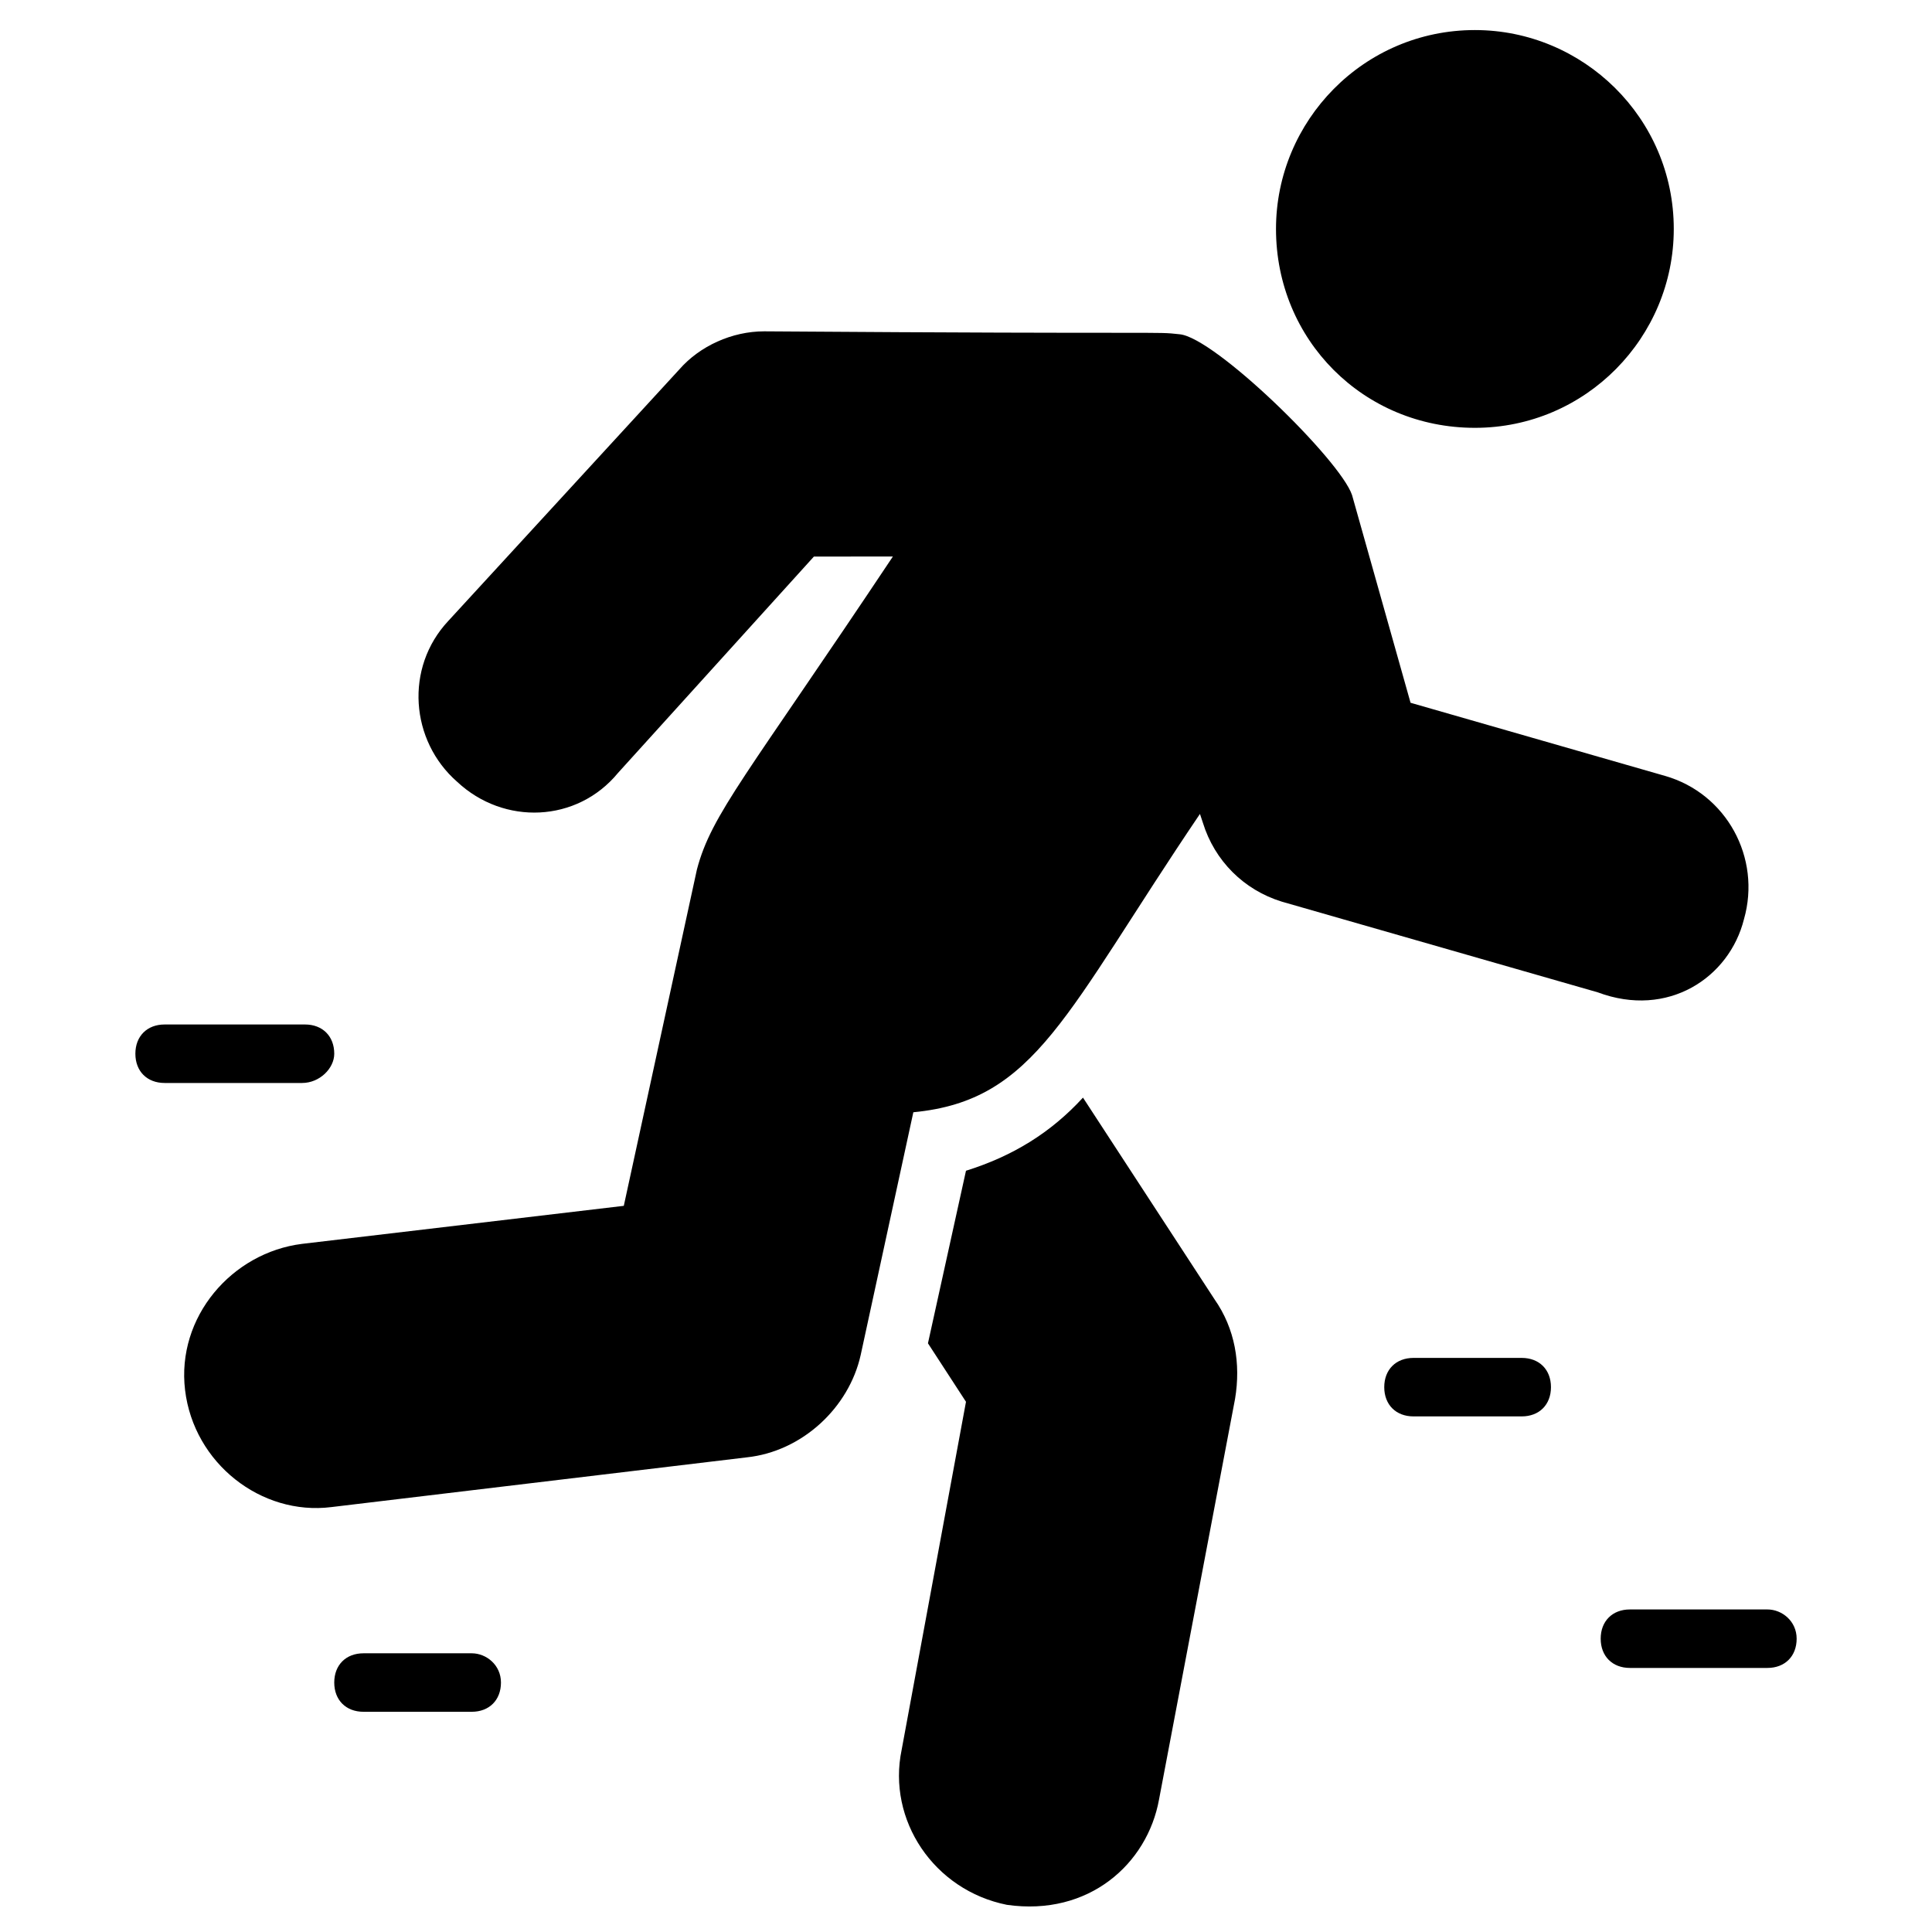
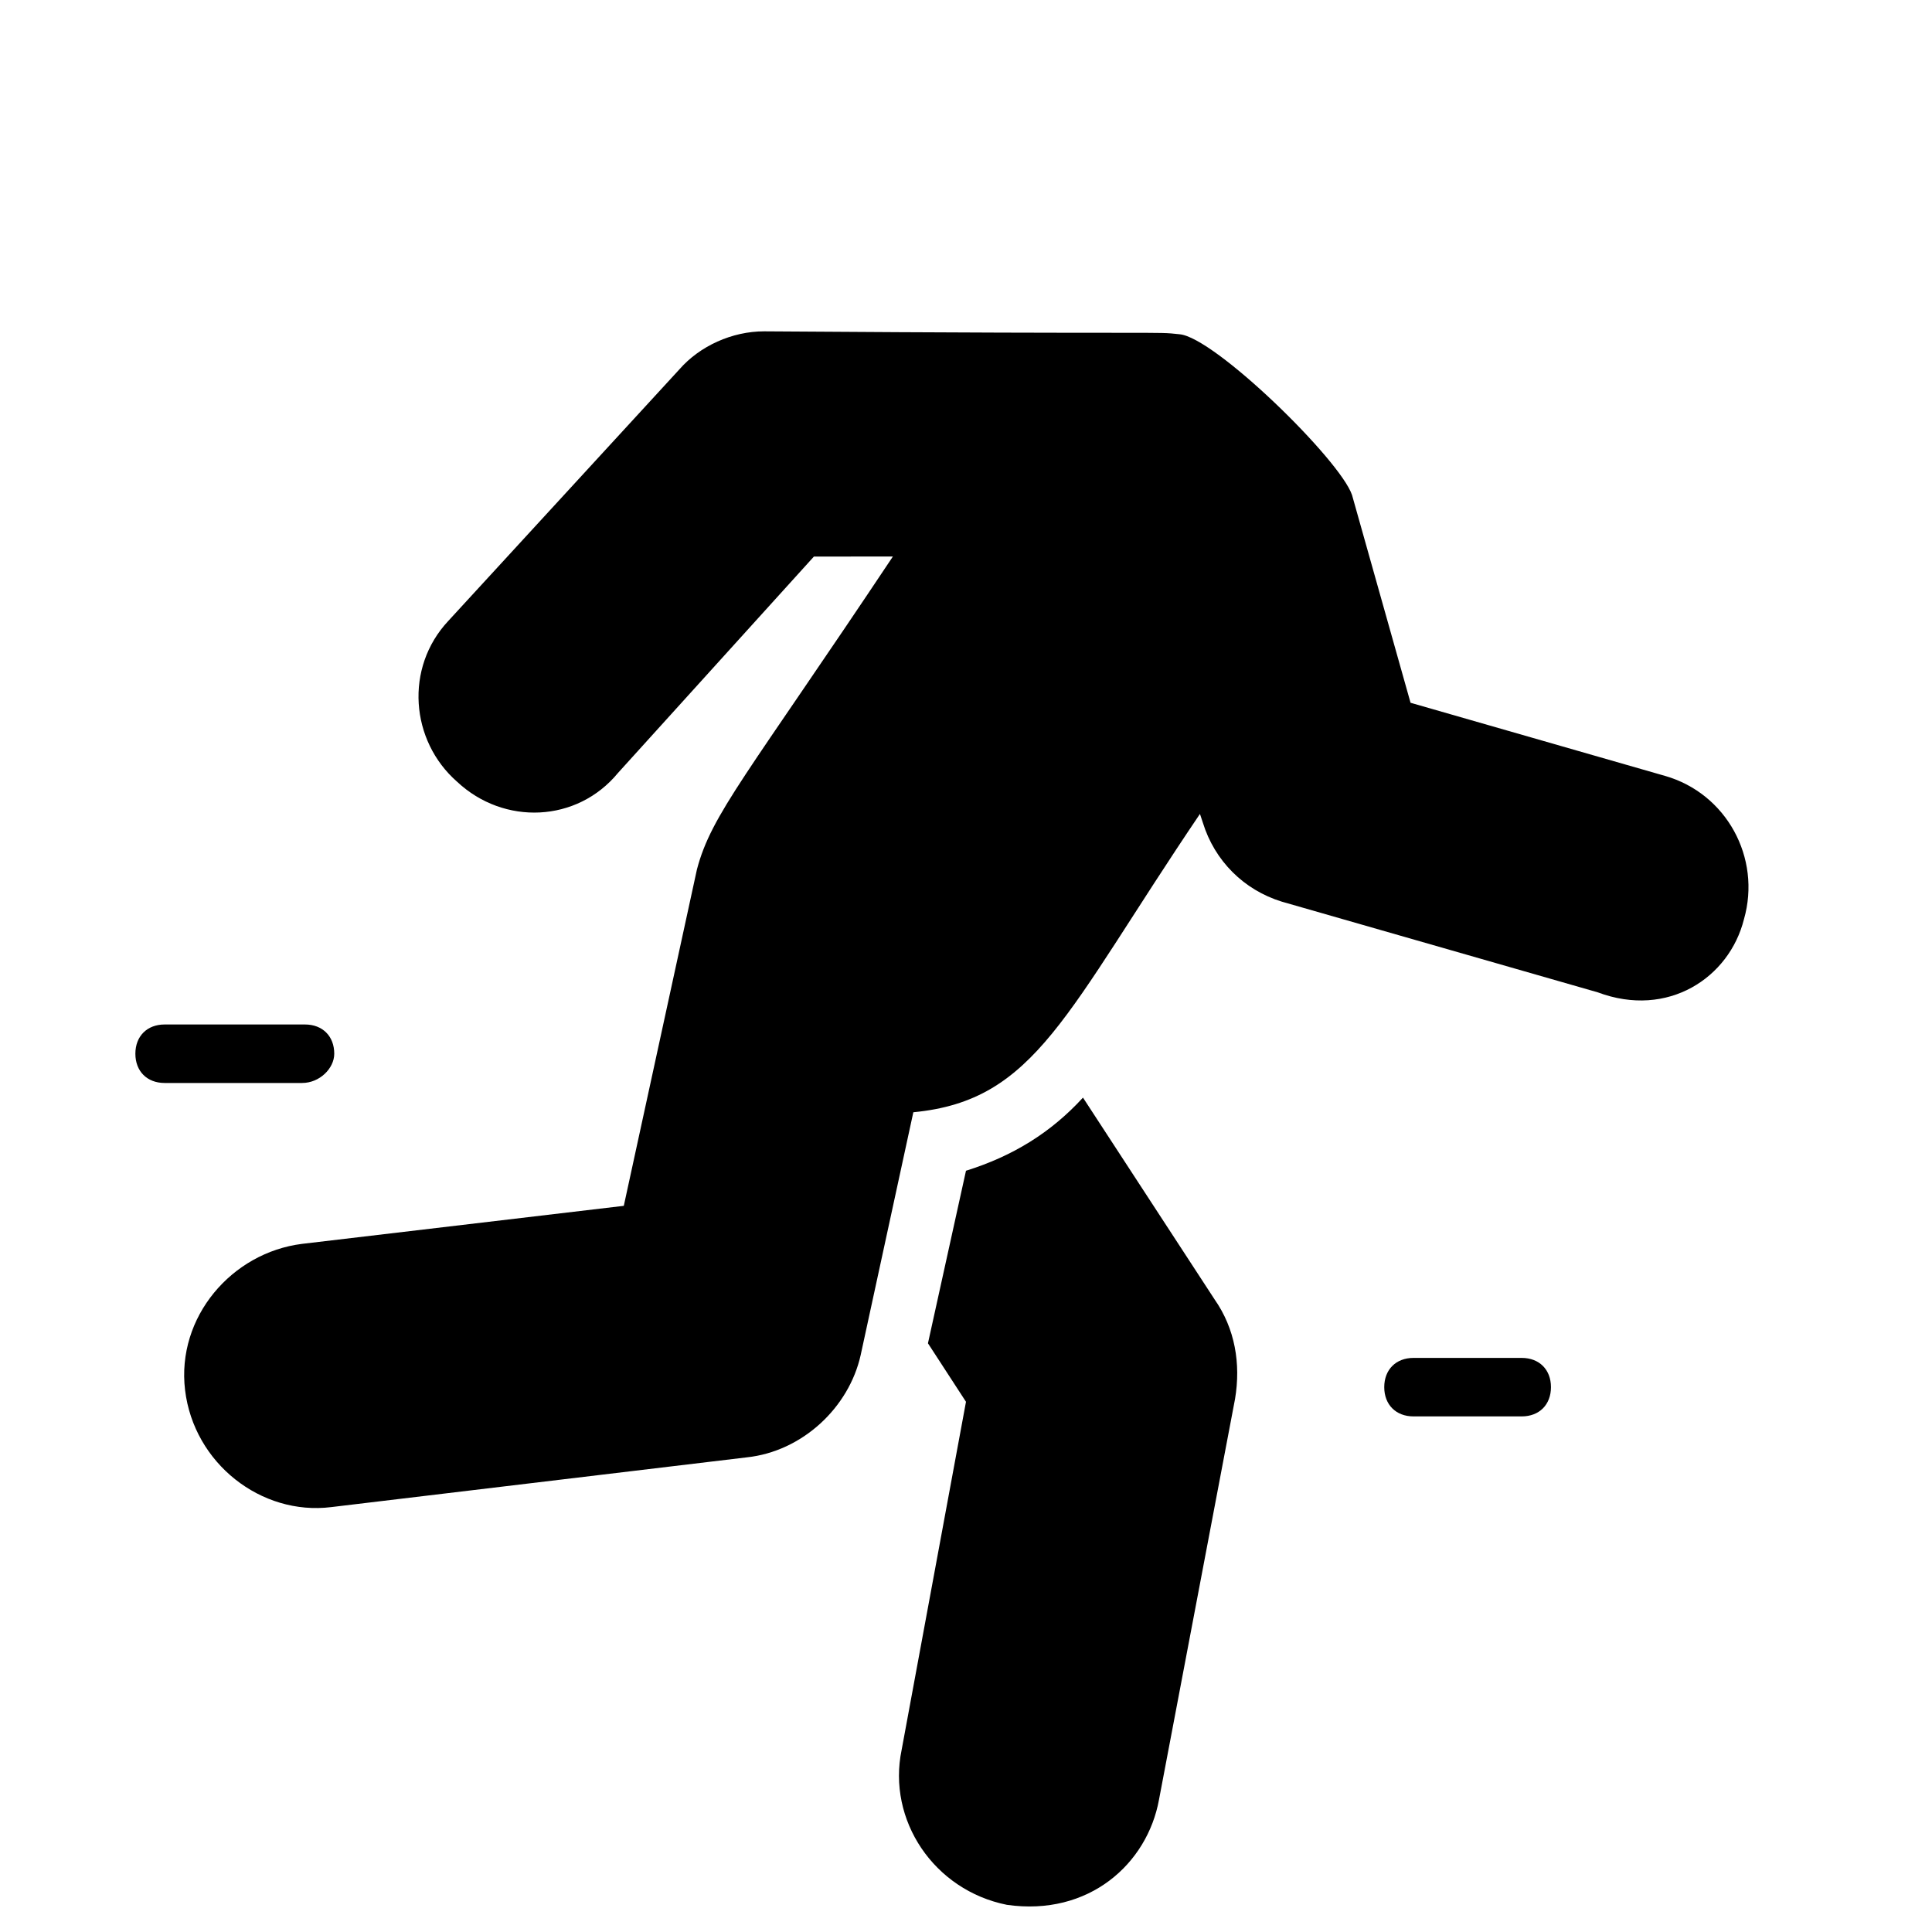
<svg xmlns="http://www.w3.org/2000/svg" fill="#000000" width="800px" height="800px" version="1.1" viewBox="144 144 512 512">
  <g>
    <path d="m431 434.88c-8.527 9.301-18.602 15.5-31.004 19.379l-10.078 45.73 10.078 15.5-17.051 92.234c-3.875 18.602 8.527 37.203 27.902 41.078 21.703 3.102 37.203-10.852 40.305-27.902l20.152-106.19c1.551-9.301 0-18.602-5.426-26.352z" />
    <path d="m606.17 387.6c4.652-16.277-4.652-33.328-20.926-37.98l-67.434-19.379-15.5-55.031c-3.102-9.301-36.43-41.855-45.73-42.629-6.977-0.773-0.773 0-110.06-0.773-8.527 0-17.051 3.875-22.477 10.078l-61.23 66.656c-11.625 12.402-10.078 31.777 2.324 42.629 12.402 11.625 31.777 10.852 42.629-2.324l51.93-57.355 20.926-0.004c-38.754 58.133-48.055 68.207-51.93 82.934l-19.379 89.137-85.262 10.078c-18.602 2.324-33.328 19.379-31.004 38.754 2.324 19.379 20.152 33.328 38.754 31.004l110.06-13.176c14.727-1.551 27.129-13.176 30.23-27.129l13.953-64.332c32.555-3.102 40.305-26.352 75.957-79.059l0.773 2.324c3.102 10.078 10.852 17.828 20.926 20.926l83.711 24.027c18.605 6.977 34.883-3.875 38.758-19.375z" />
-     <path d="m534.86 257.38c29.453 0 52.707-24.027 52.707-52.707 0-29.453-24.027-52.707-52.707-52.707-29.453 0-52.707 24.027-52.707 52.707 0.004 29.453 23.254 52.707 52.707 52.707z" />
    <path d="m232.58 423.25c0-4.652-3.102-7.75-7.75-7.75h-37.203c-4.652 0-7.75 3.102-7.75 7.75 0 4.652 3.102 7.75 7.75 7.75h36.43c4.648 0.004 8.523-3.875 8.523-7.75z" />
-     <path d="m612.38 570.52h-36.43c-4.652 0-7.75 3.102-7.75 7.75 0 4.652 3.102 7.75 7.75 7.75h36.43c4.652 0 7.75-3.102 7.75-7.75 0-4.652-3.875-7.75-7.75-7.75z" />
    <path d="m547.27 503.86h-28.68c-4.652 0-7.75 3.102-7.75 7.75 0 4.652 3.102 7.75 7.75 7.75h28.68c4.652 0 7.75-3.102 7.75-7.75s-3.098-7.75-7.75-7.75z" />
-     <path d="m269.01 582.14h-28.68c-4.652 0-7.75 3.102-7.75 7.75 0 4.652 3.102 7.75 7.75 7.75h28.68c4.652 0 7.75-3.102 7.75-7.75 0-4.648-3.875-7.75-7.75-7.75z" />
  </g>
</svg>